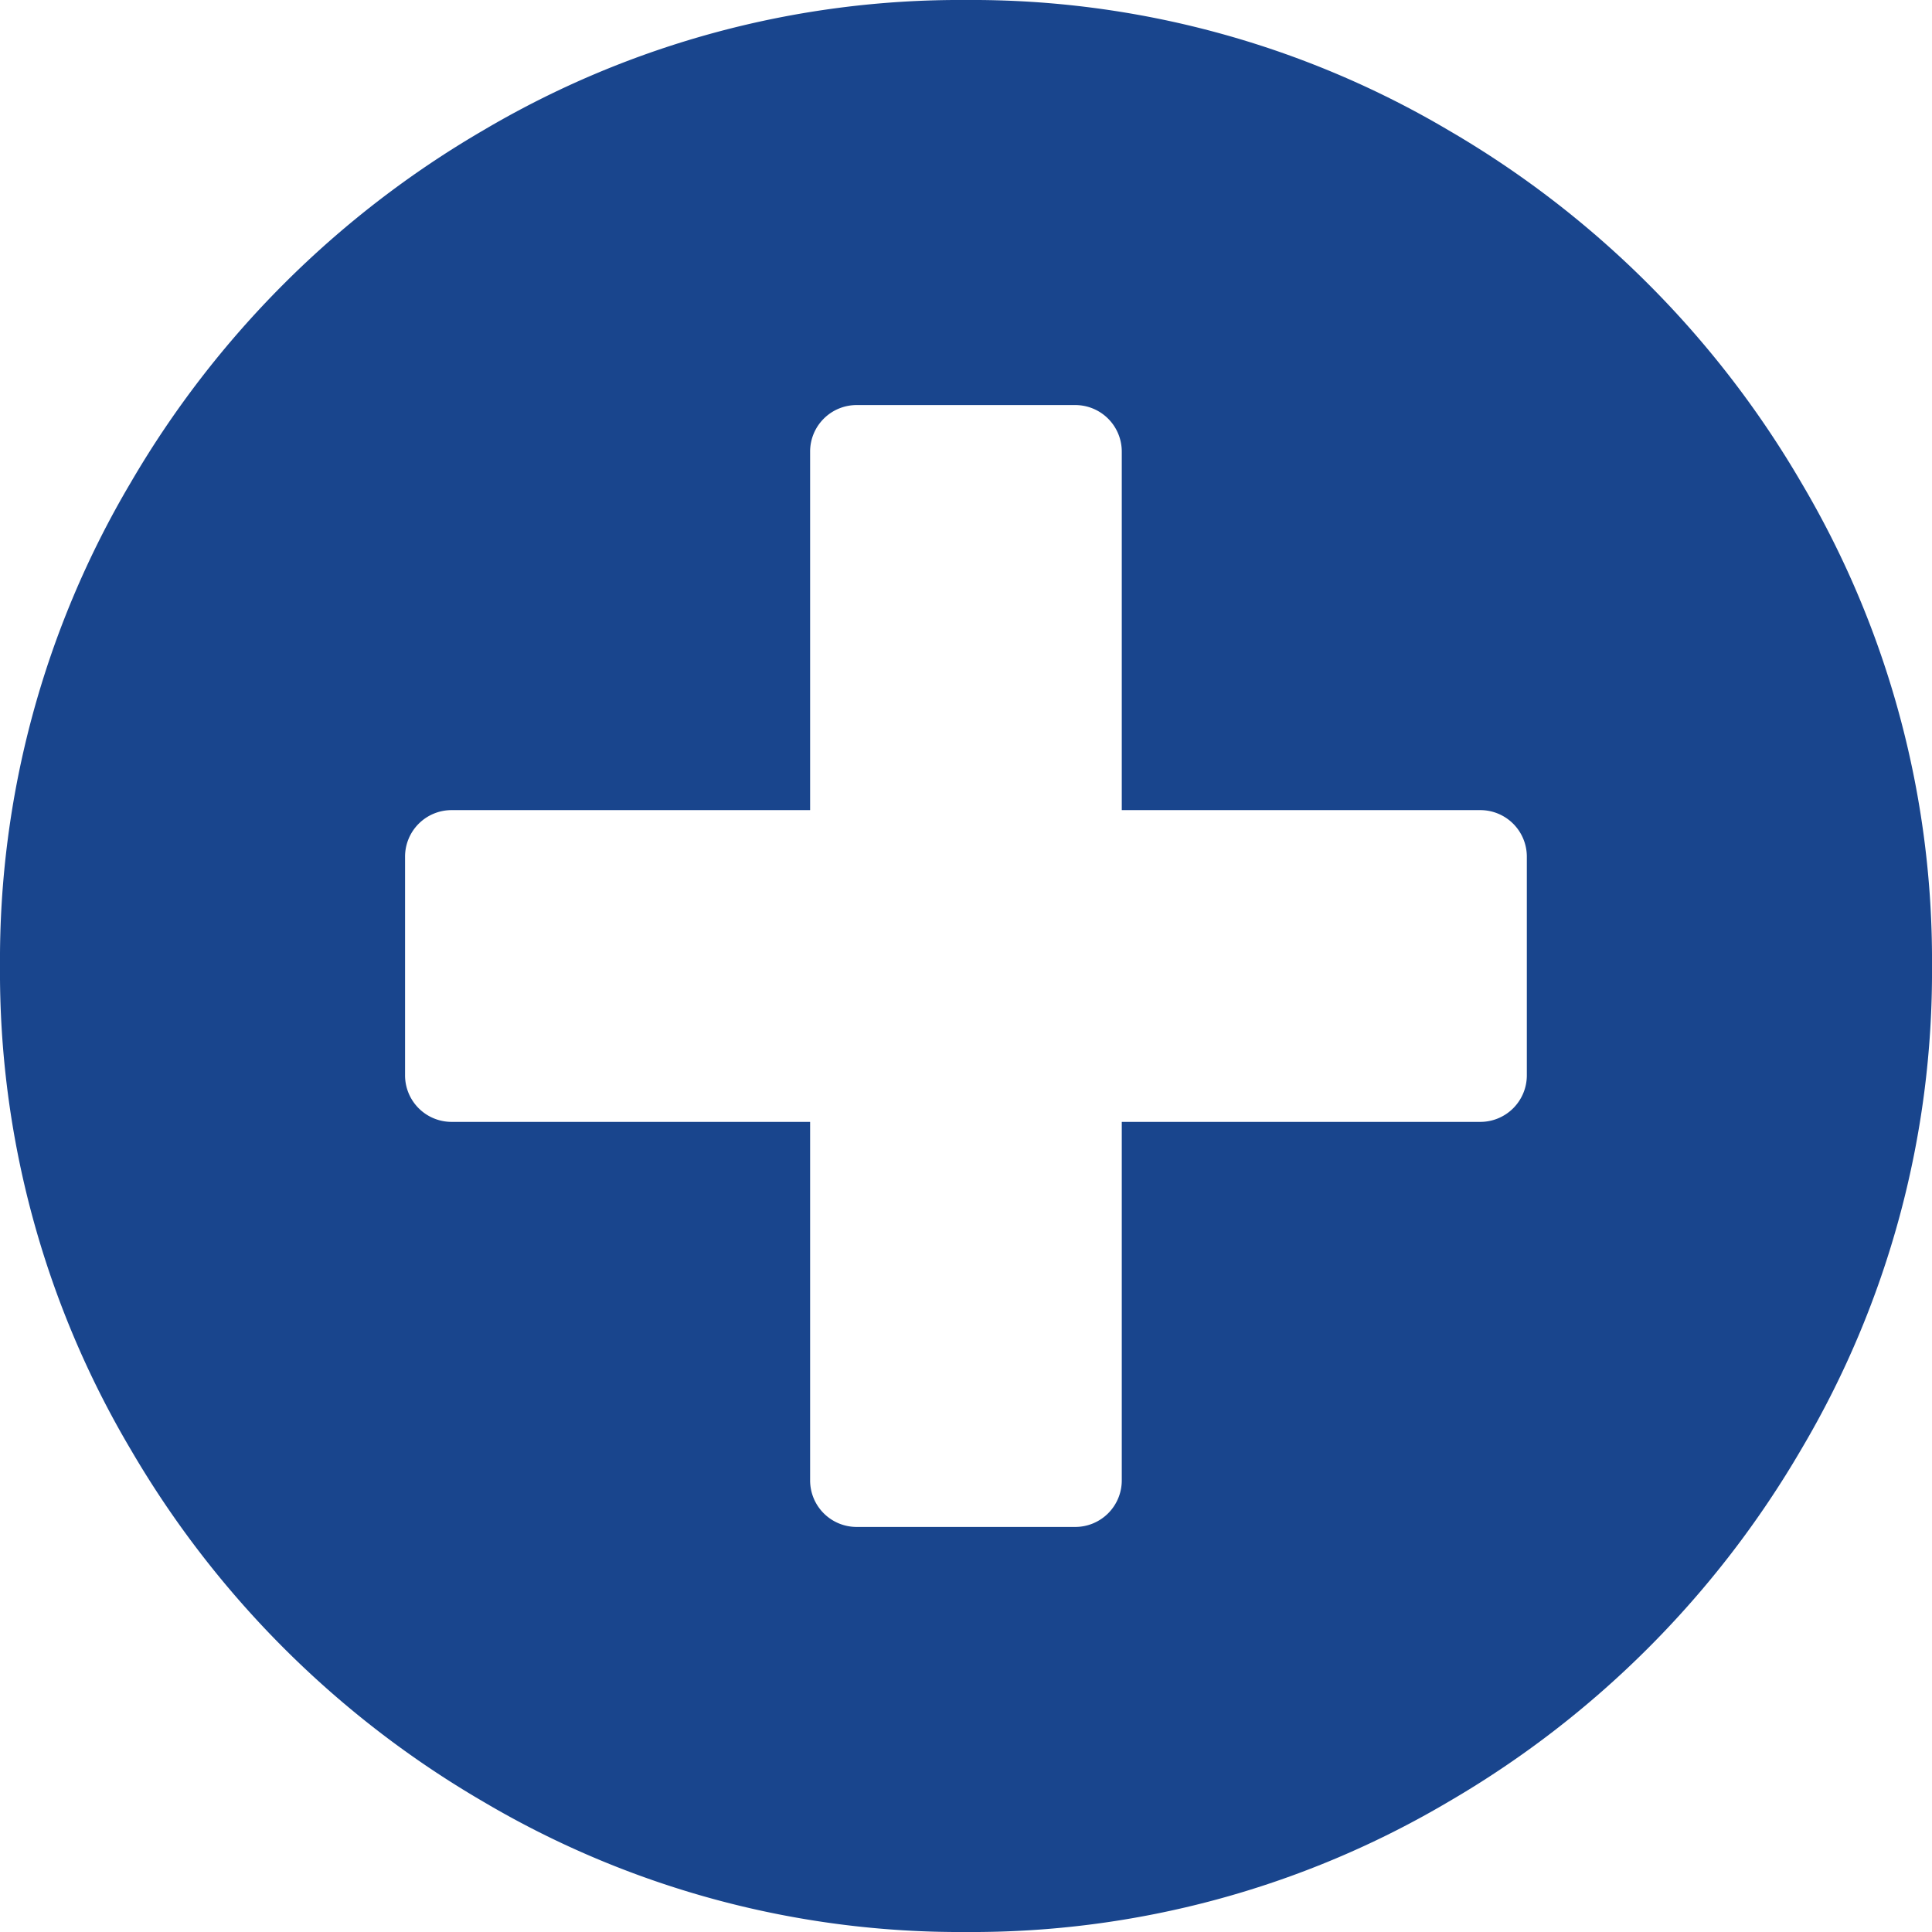
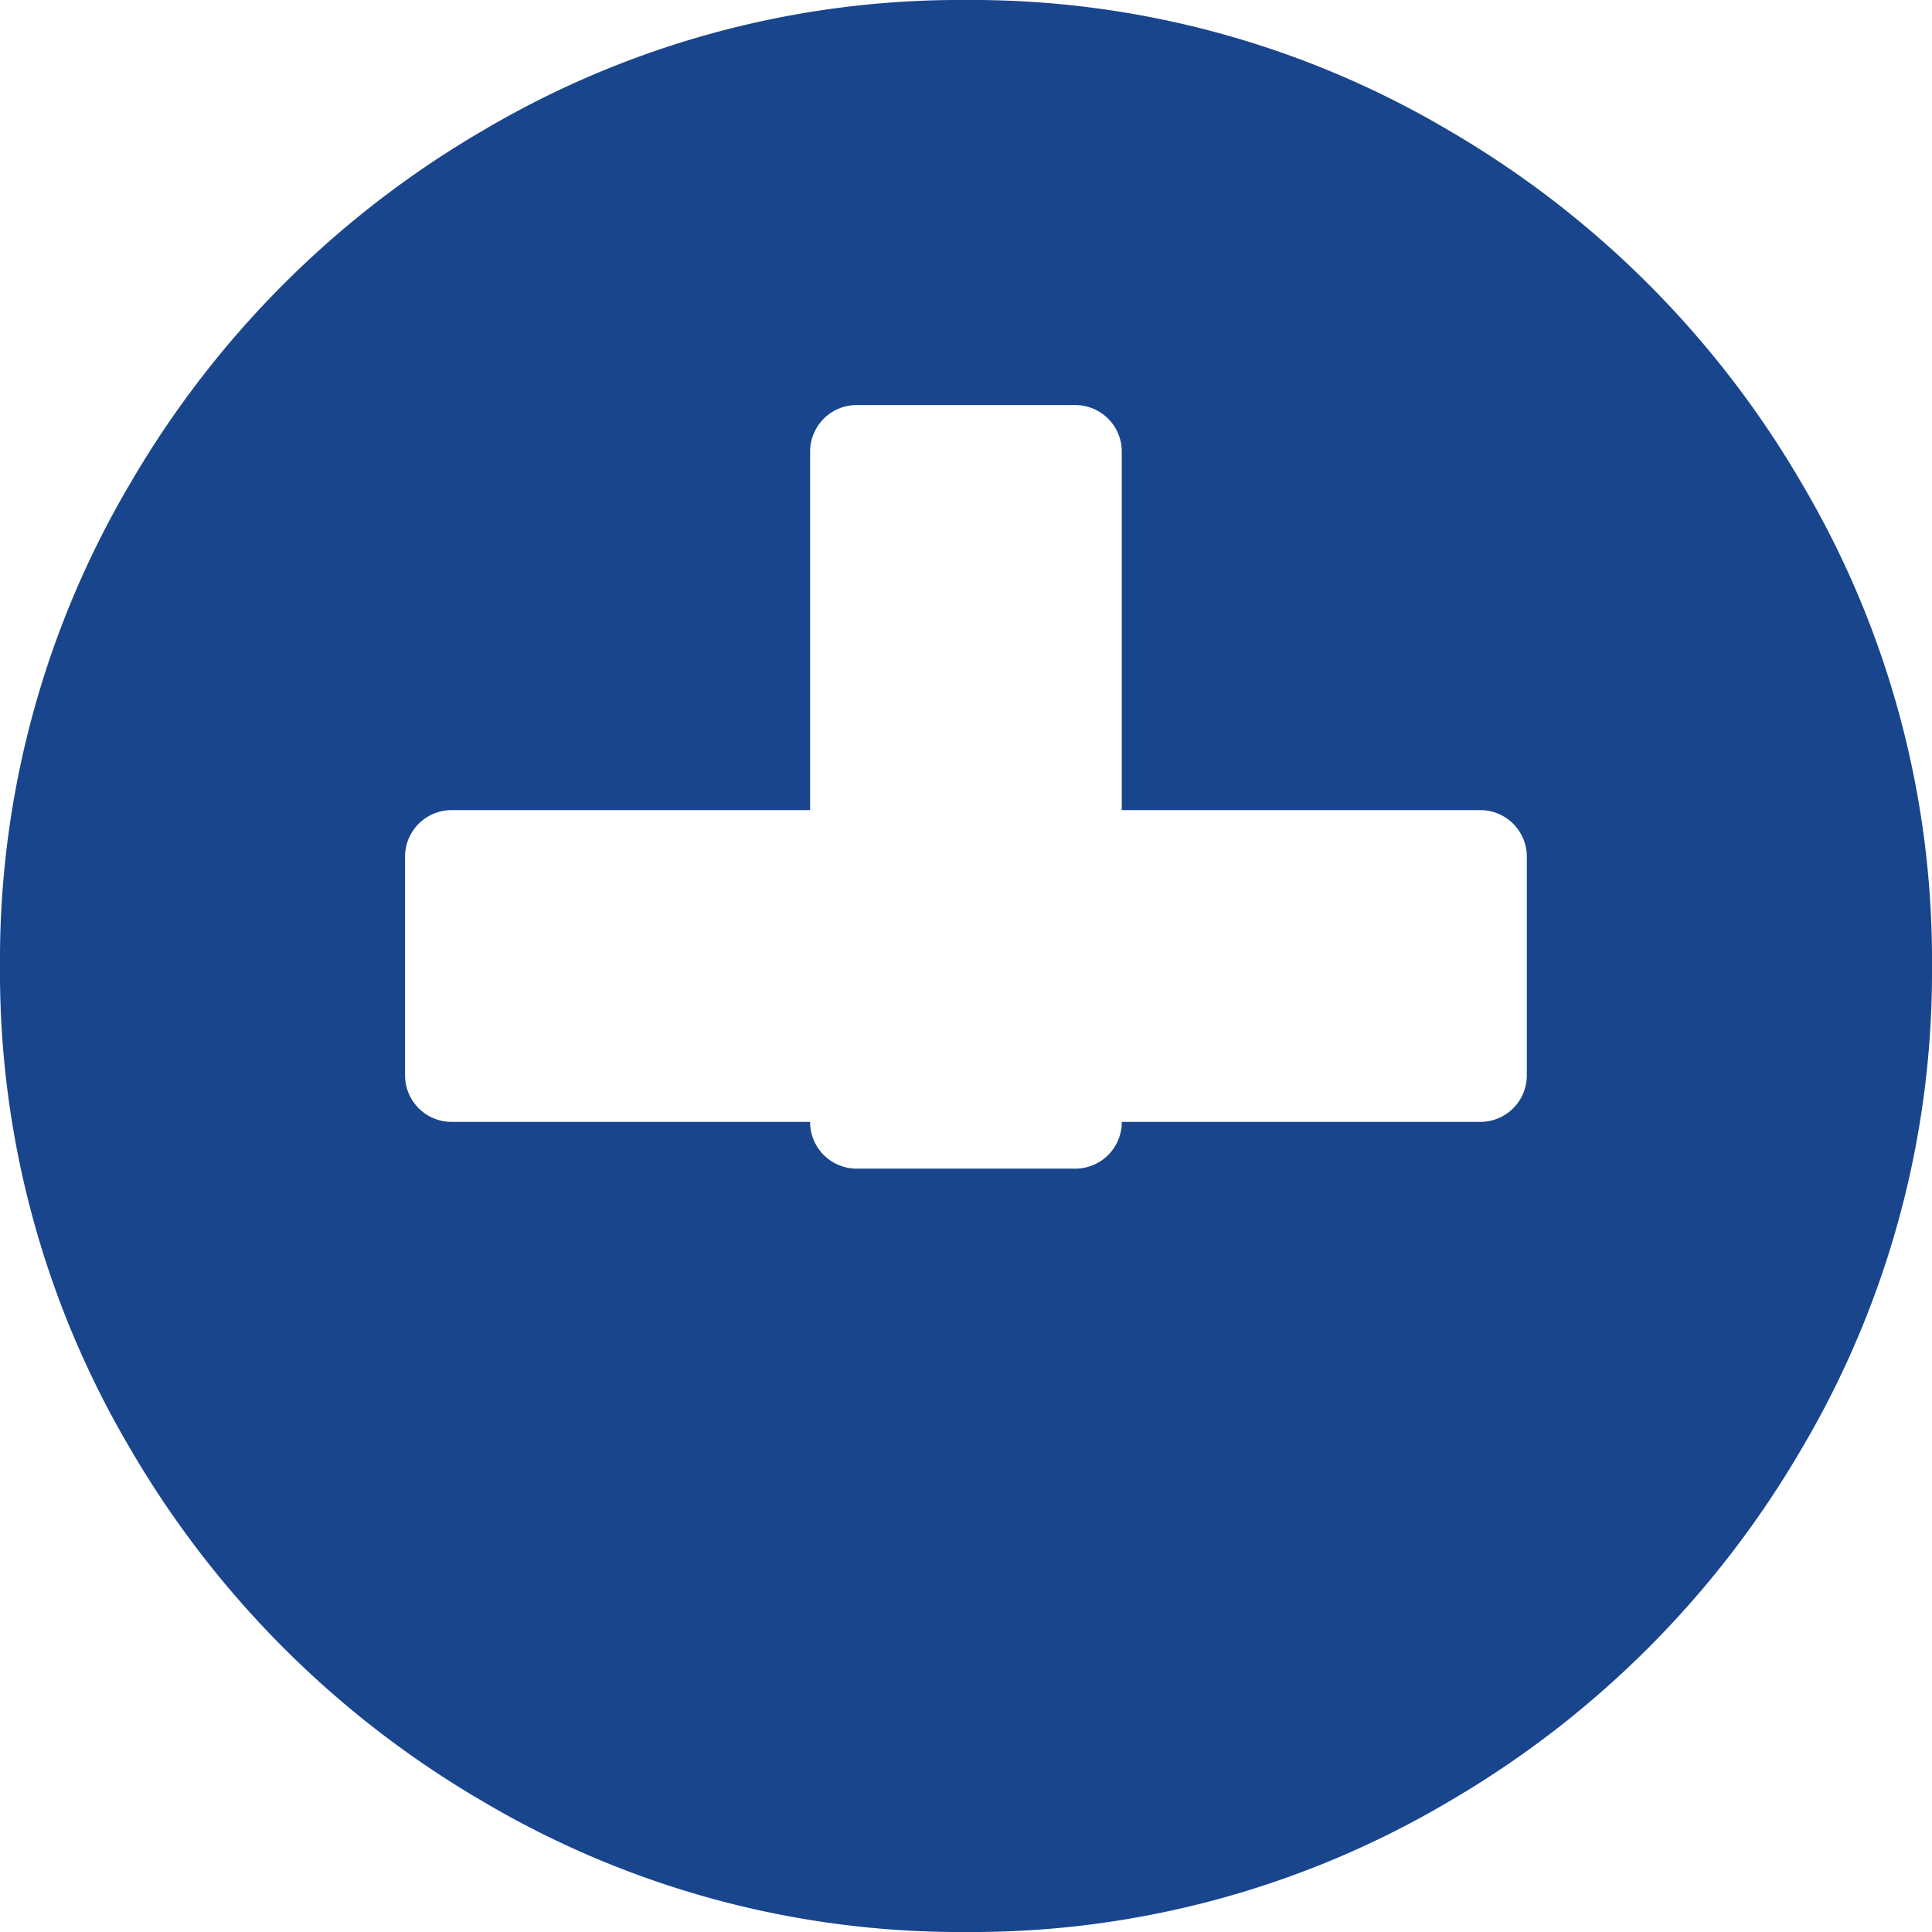
<svg xmlns="http://www.w3.org/2000/svg" width="17.438" height="17.438" viewBox="0 0 17.438 17.438">
  <defs>
    <style>.a{isolation:isolate;}.b{fill:#19458d;}</style>
  </defs>
  <title>Artboard 1</title>
  <g class="a">
-     <path class="b" d="M8.719,0a8.452,8.452,0,0,1,4.359,1.178A8.81,8.81,0,0,1,16.26,4.359a8.452,8.452,0,0,1,1.178,4.359,8.452,8.452,0,0,1-1.178,4.36A8.81,8.81,0,0,1,13.078,16.26,8.452,8.452,0,0,1,8.719,17.438,8.452,8.452,0,0,1,4.359,16.26a8.81,8.81,0,0,1-3.182-3.182A8.452,8.452,0,0,1,0,8.719,8.452,8.452,0,0,1,1.178,4.359,8.81,8.81,0,0,1,4.359,1.178,8.452,8.452,0,0,1,8.719,0Zm5.062,9.704V7.734a.42.42,0,0,0-.422-.422H10.125V4.078a.42.42,0,0,0-.422-.422H7.734a.42.42,0,0,0-.422.422V7.312H4.078a.42.42,0,0,0-.422.422V9.704a.42.42,0,0,0,.422.422H7.312V13.36a.42.42,0,0,0,.422.422H9.703a.42.42,0,0,0,.422-.422V10.126h3.234a.42.42,0,0,0,.422-.422Z" />
+     <path class="b" d="M8.719,0a8.452,8.452,0,0,1,4.359,1.178A8.81,8.81,0,0,1,16.26,4.359a8.452,8.452,0,0,1,1.178,4.359,8.452,8.452,0,0,1-1.178,4.36A8.81,8.81,0,0,1,13.078,16.26,8.452,8.452,0,0,1,8.719,17.438,8.452,8.452,0,0,1,4.359,16.26a8.81,8.81,0,0,1-3.182-3.182A8.452,8.452,0,0,1,0,8.719,8.452,8.452,0,0,1,1.178,4.359,8.81,8.81,0,0,1,4.359,1.178,8.452,8.452,0,0,1,8.719,0Zm5.062,9.704V7.734a.42.42,0,0,0-.422-.422H10.125V4.078a.42.42,0,0,0-.422-.422H7.734a.42.42,0,0,0-.422.422V7.312H4.078a.42.42,0,0,0-.422.422V9.704a.42.42,0,0,0,.422.422H7.312a.42.42,0,0,0,.422.422H9.703a.42.42,0,0,0,.422-.422V10.126h3.234a.42.42,0,0,0,.422-.422Z" />
  </g>
</svg>